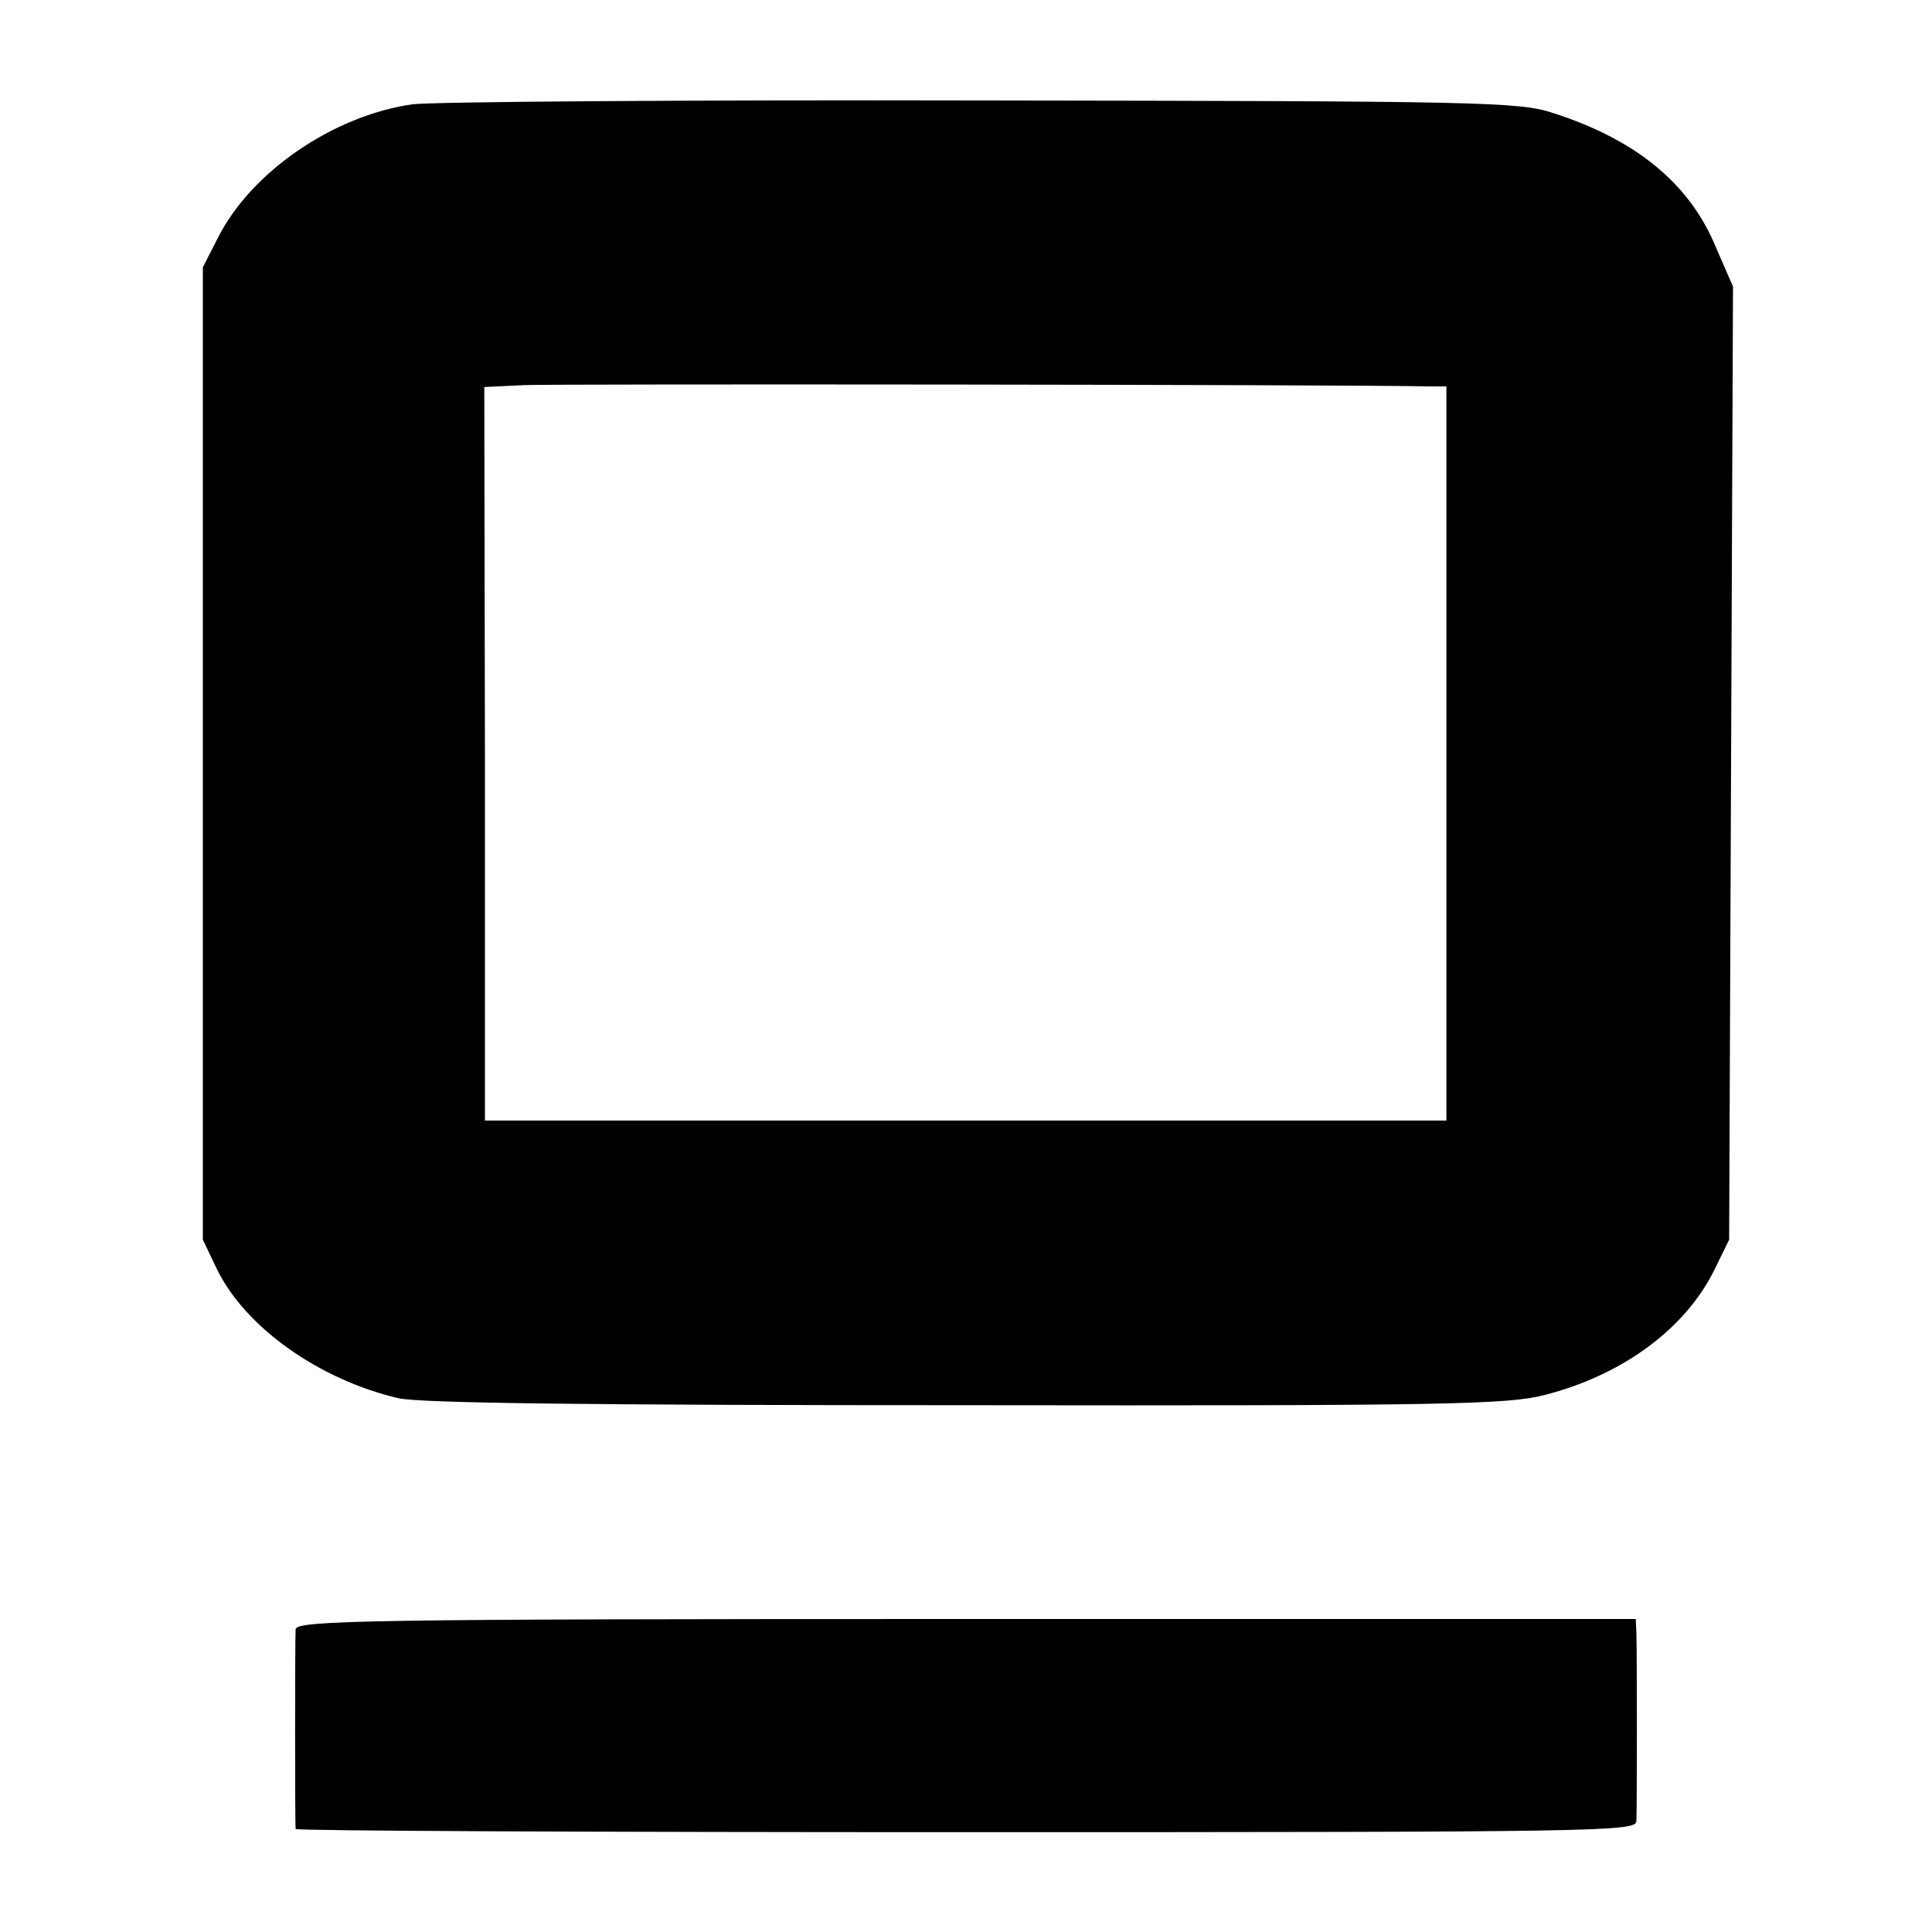
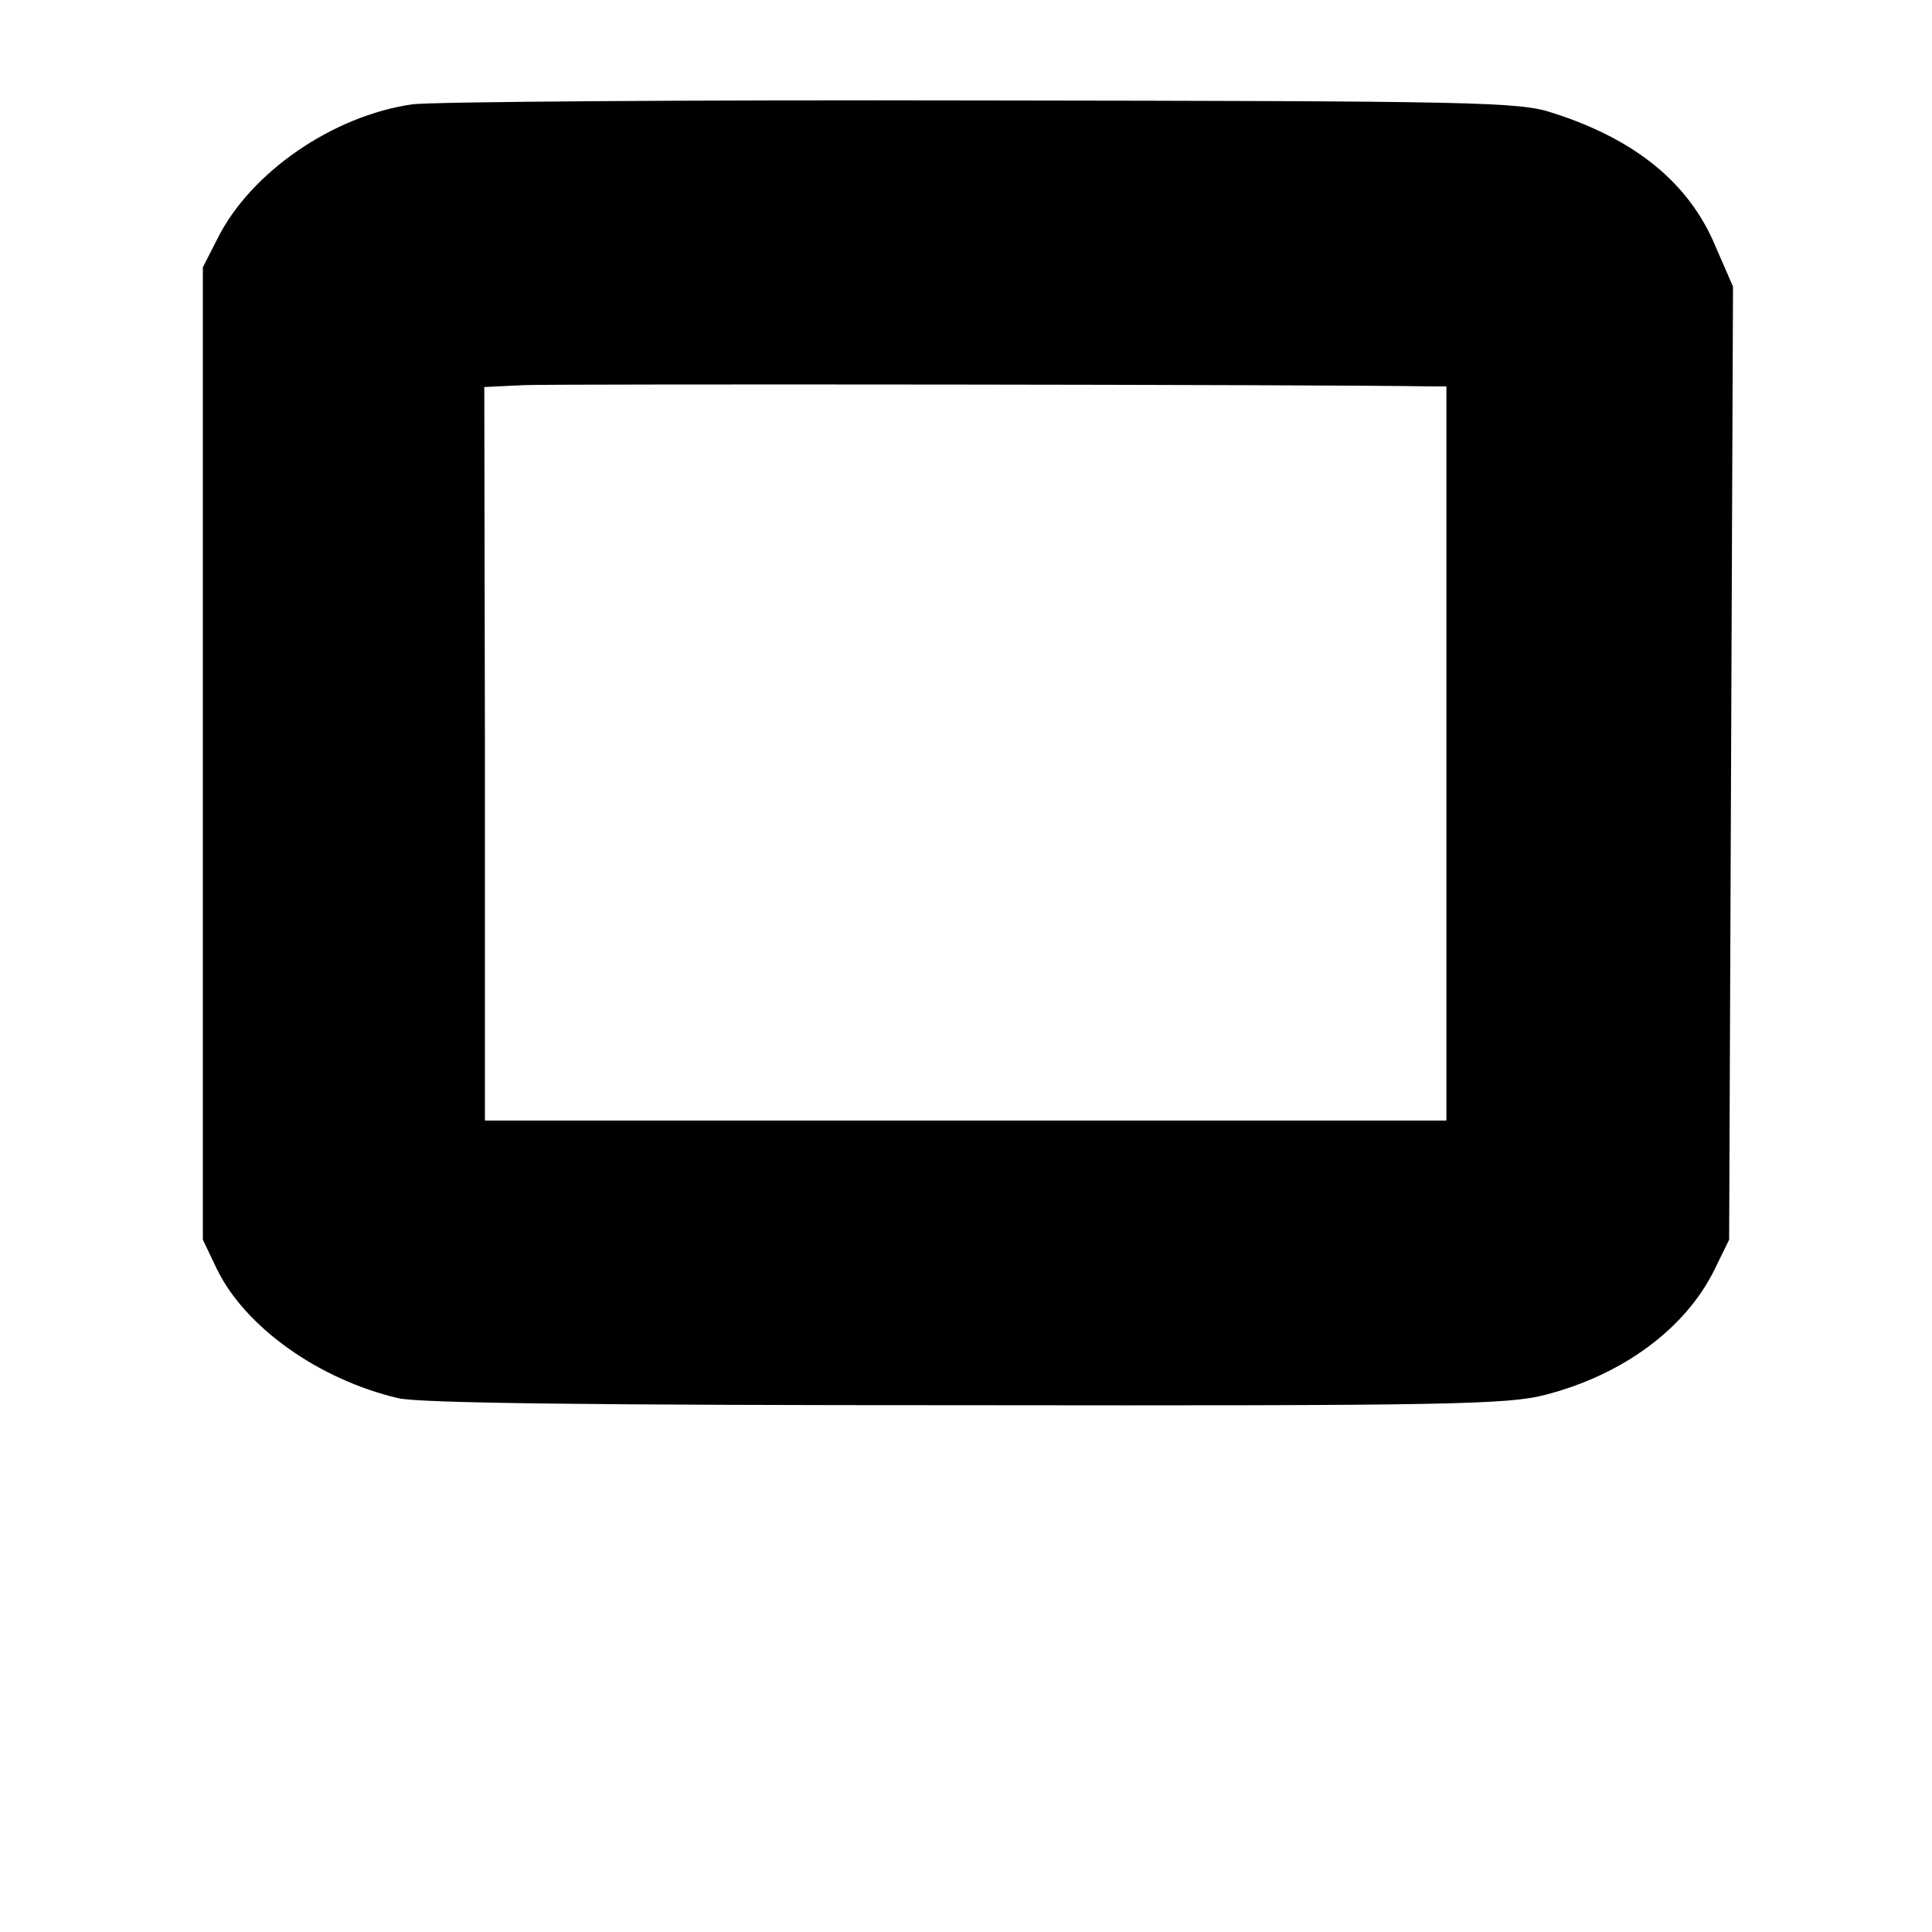
<svg xmlns="http://www.w3.org/2000/svg" version="1.0" width="300pt" height="300pt" viewBox="0 0 300 300" preserveAspectRatio="xMidYMid meet">
  <g transform="translate(0,300) scale(0.1,-0.1)" fill="#000000" stroke="none">
    <path d="M640 2838 c-124 -18 -251 -106 -302 -208 l-23 -45 0 -755 0 -755 22 -46 c44 -90 158 -171 281 -200 32 -8 312 -11 882 -11 745 -1 842 1 899 16 121 31 218 103 263 194 l23 47 3 740 3 740 -27 62 c-41 99 -125 167 -254 208 -51 17 -122 18 -885 19 -456 1 -855 -2 -885 -6z m1581 -438 l25 0 0 -570 0 -570 -746 0 -747 0 0 570 -1 569 62 3 c46 2 1252 1 1407 -2z" />
-     <path d="M459 470 c-1 -19 -1 -303 0 -310 1 -3 469 -5 1041 -5 984 0 1040 1 1041 17 1 23 1 261 0 291 l-1 23 -1040 0 c-930 0 -1040 -2 -1041 -16z" />
  </g>
</svg>